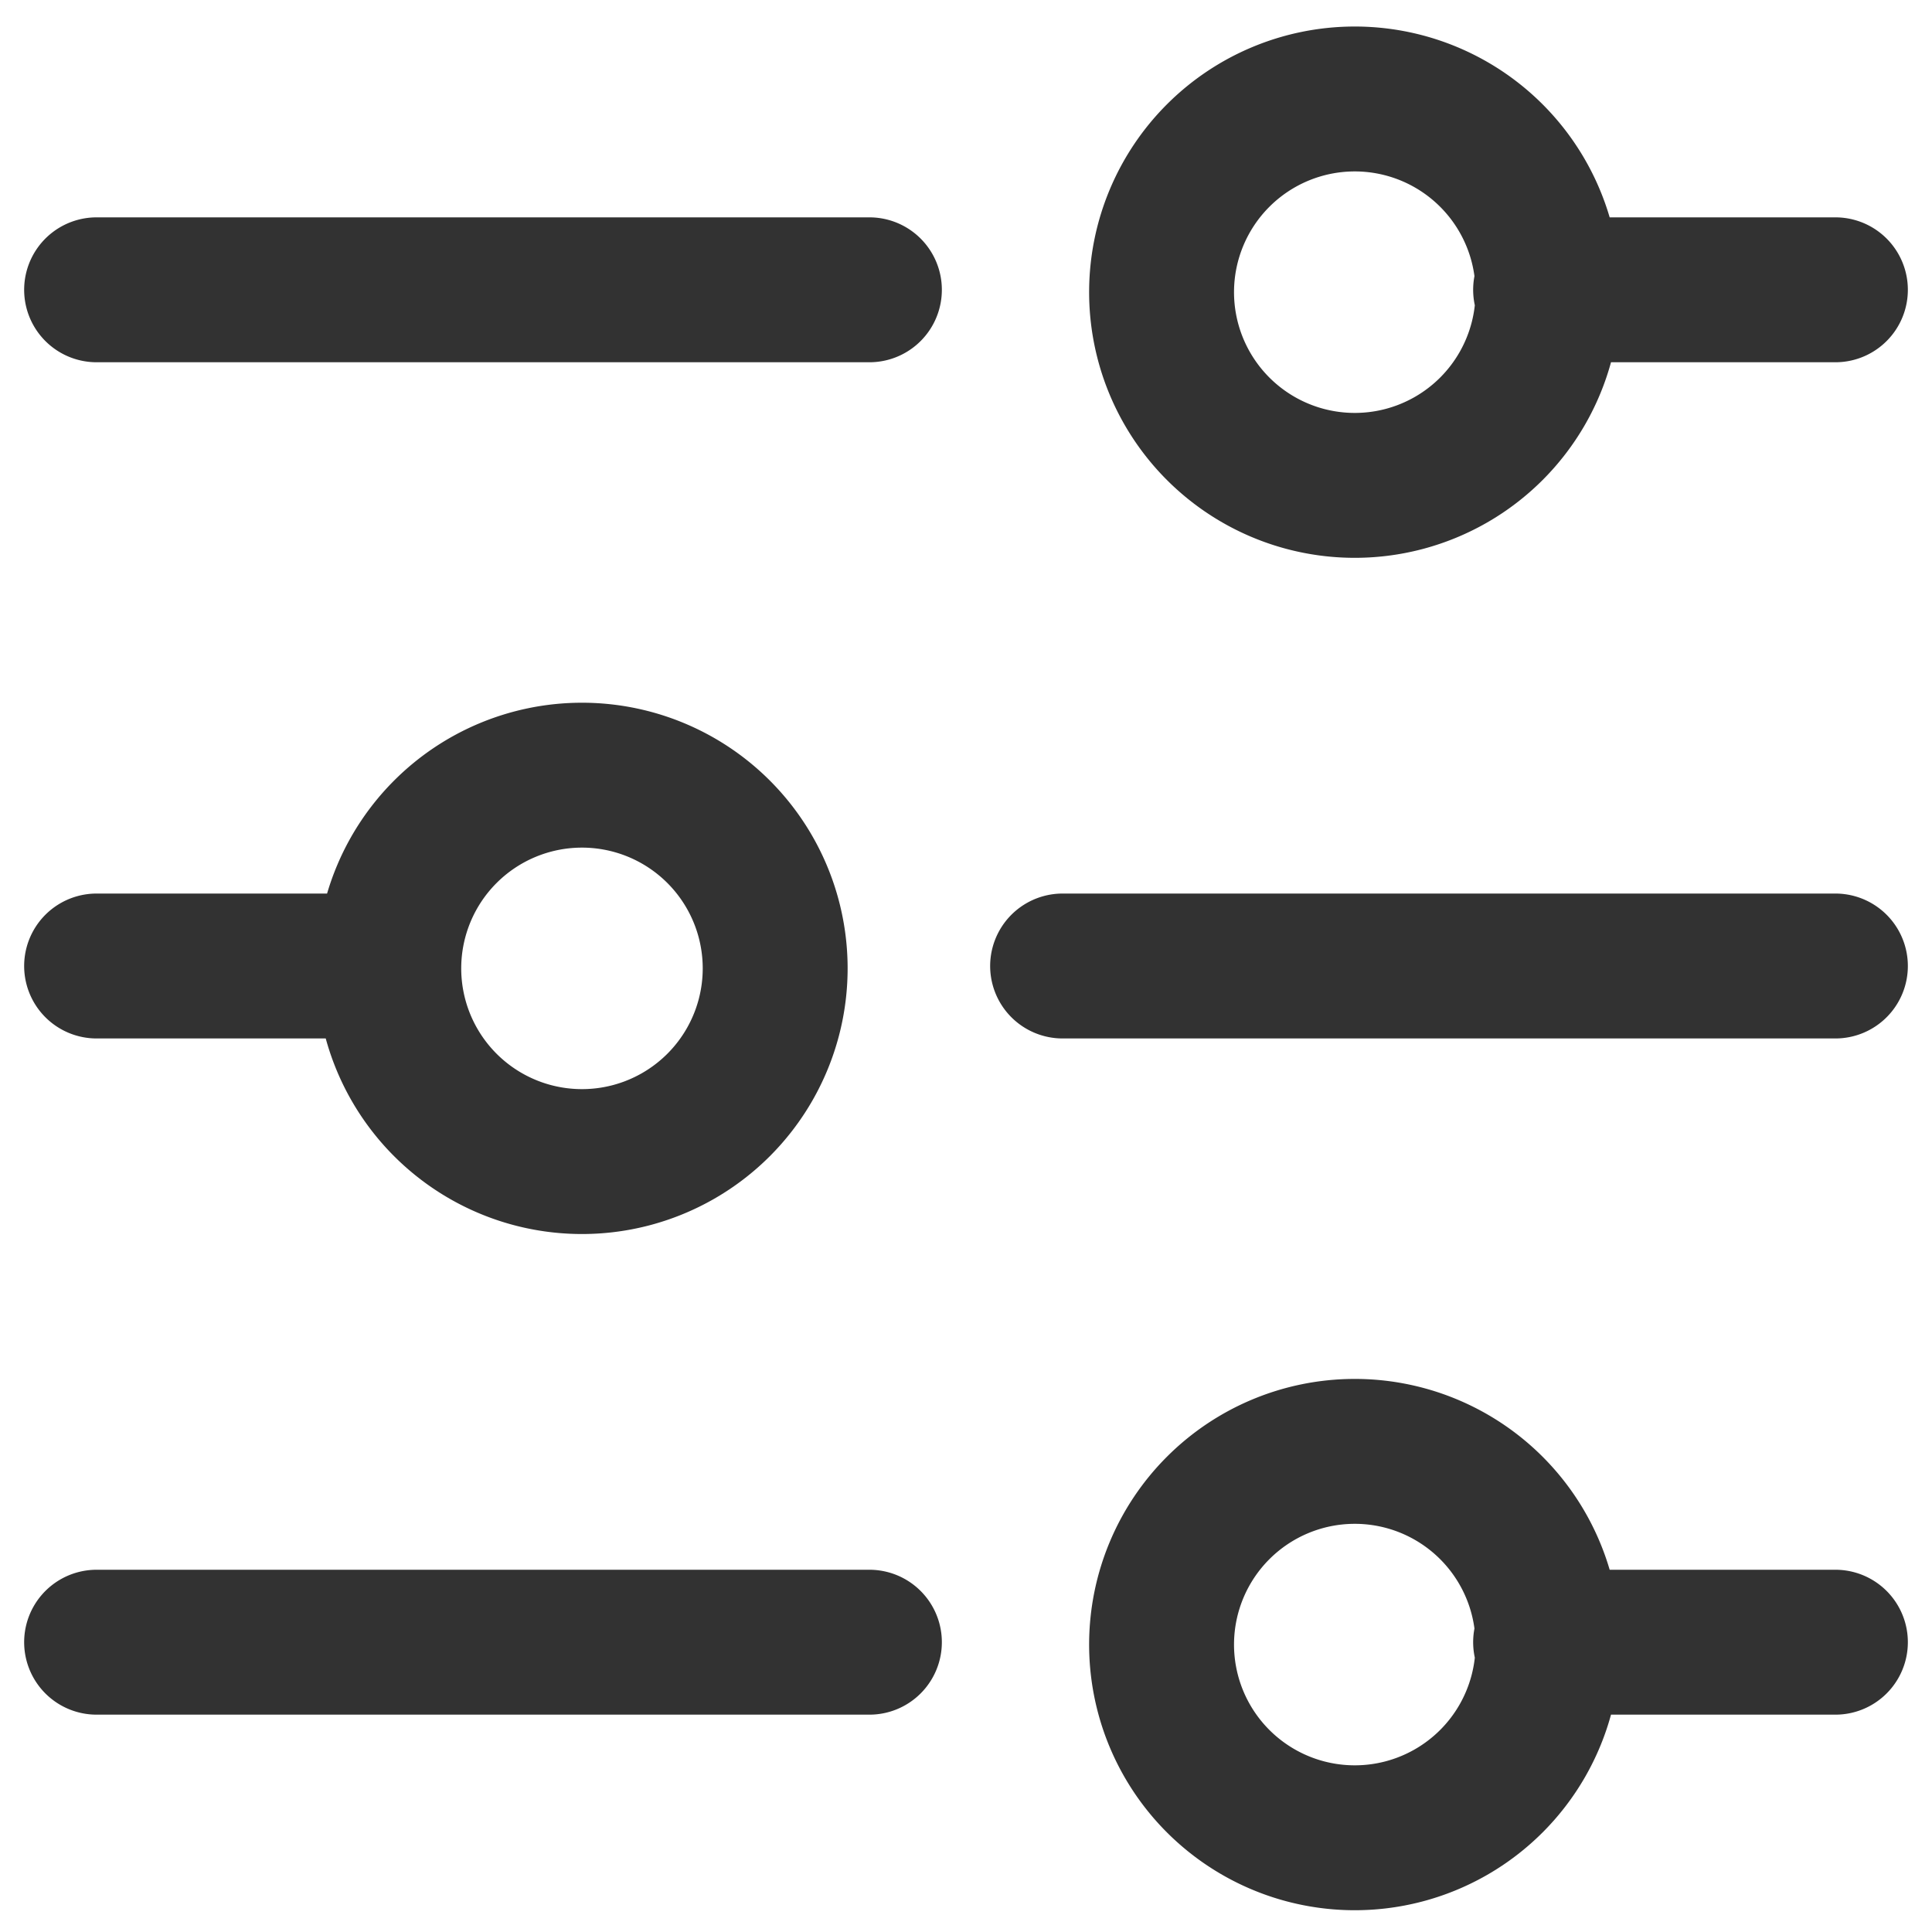
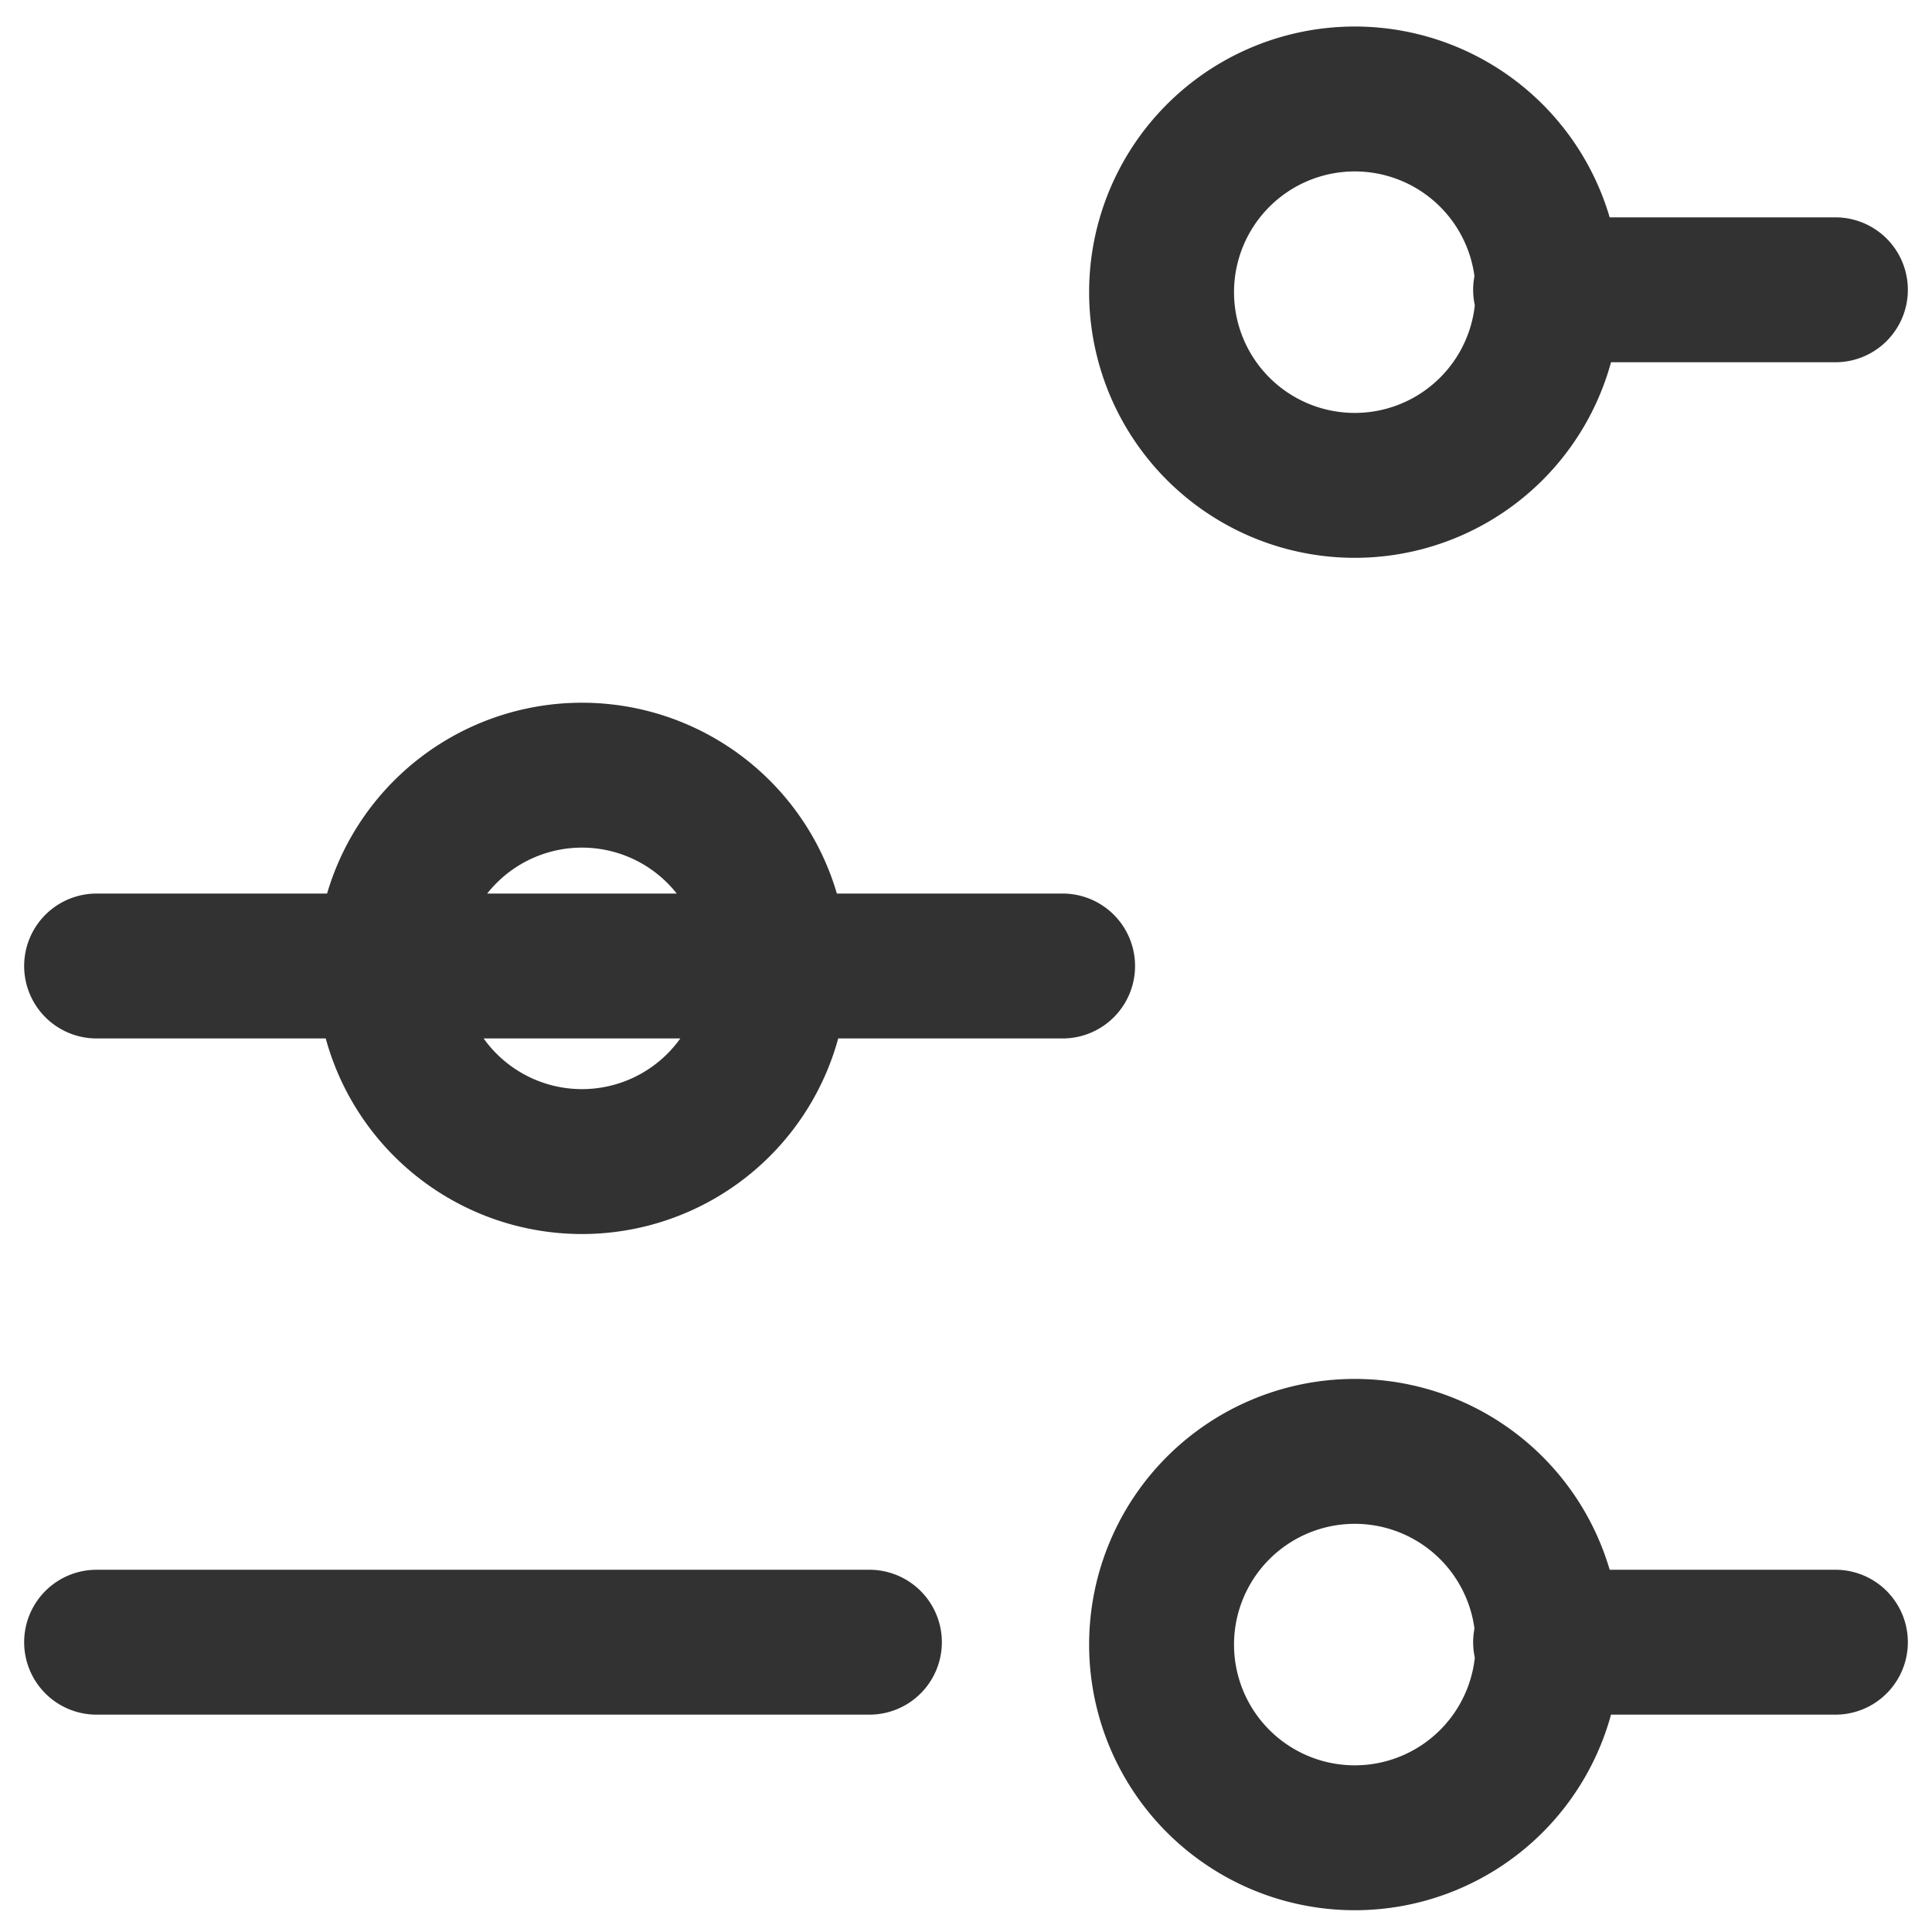
<svg xmlns="http://www.w3.org/2000/svg" width="20" height="20">
-   <path fill="none" stroke="#323232" stroke-linecap="round" stroke-linejoin="round" stroke-miterlimit="20" stroke-width="1.5" d="M16 3h3M1 3h8m2 7h8M1 10h3m12 7h3M1 17h8m6.414-15.414a2 2 0 11-2.828 2.828 2 2 0 012.828-2.828m-8 7a2 2 0 11-2.828 2.828 2 2 0 012.828-2.828m8 7a2 2 0 11-2.828 2.828 2 2 0 012.828-2.828" />
+   <path fill="none" stroke="#323232" stroke-linecap="round" stroke-linejoin="round" stroke-miterlimit="20" stroke-width="1.5" d="M16 3h3M1 3m2 7h8M1 10h3m12 7h3M1 17h8m6.414-15.414a2 2 0 11-2.828 2.828 2 2 0 012.828-2.828m-8 7a2 2 0 11-2.828 2.828 2 2 0 012.828-2.828m8 7a2 2 0 11-2.828 2.828 2 2 0 012.828-2.828" />
</svg>